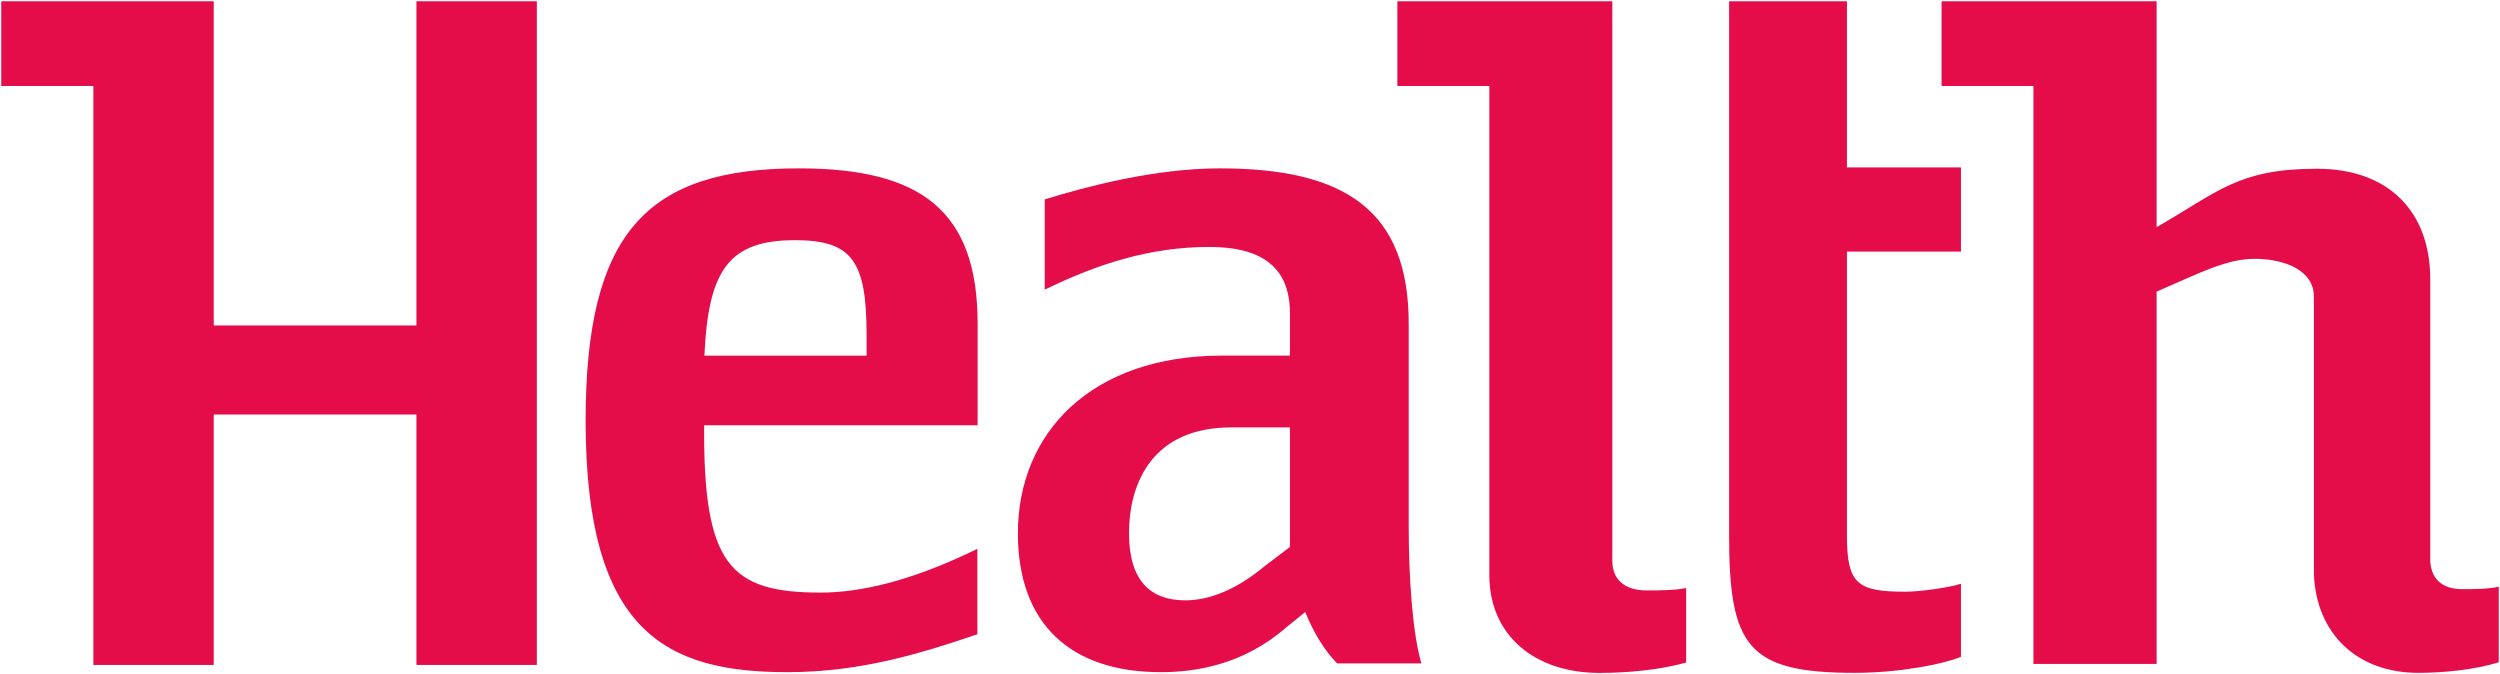
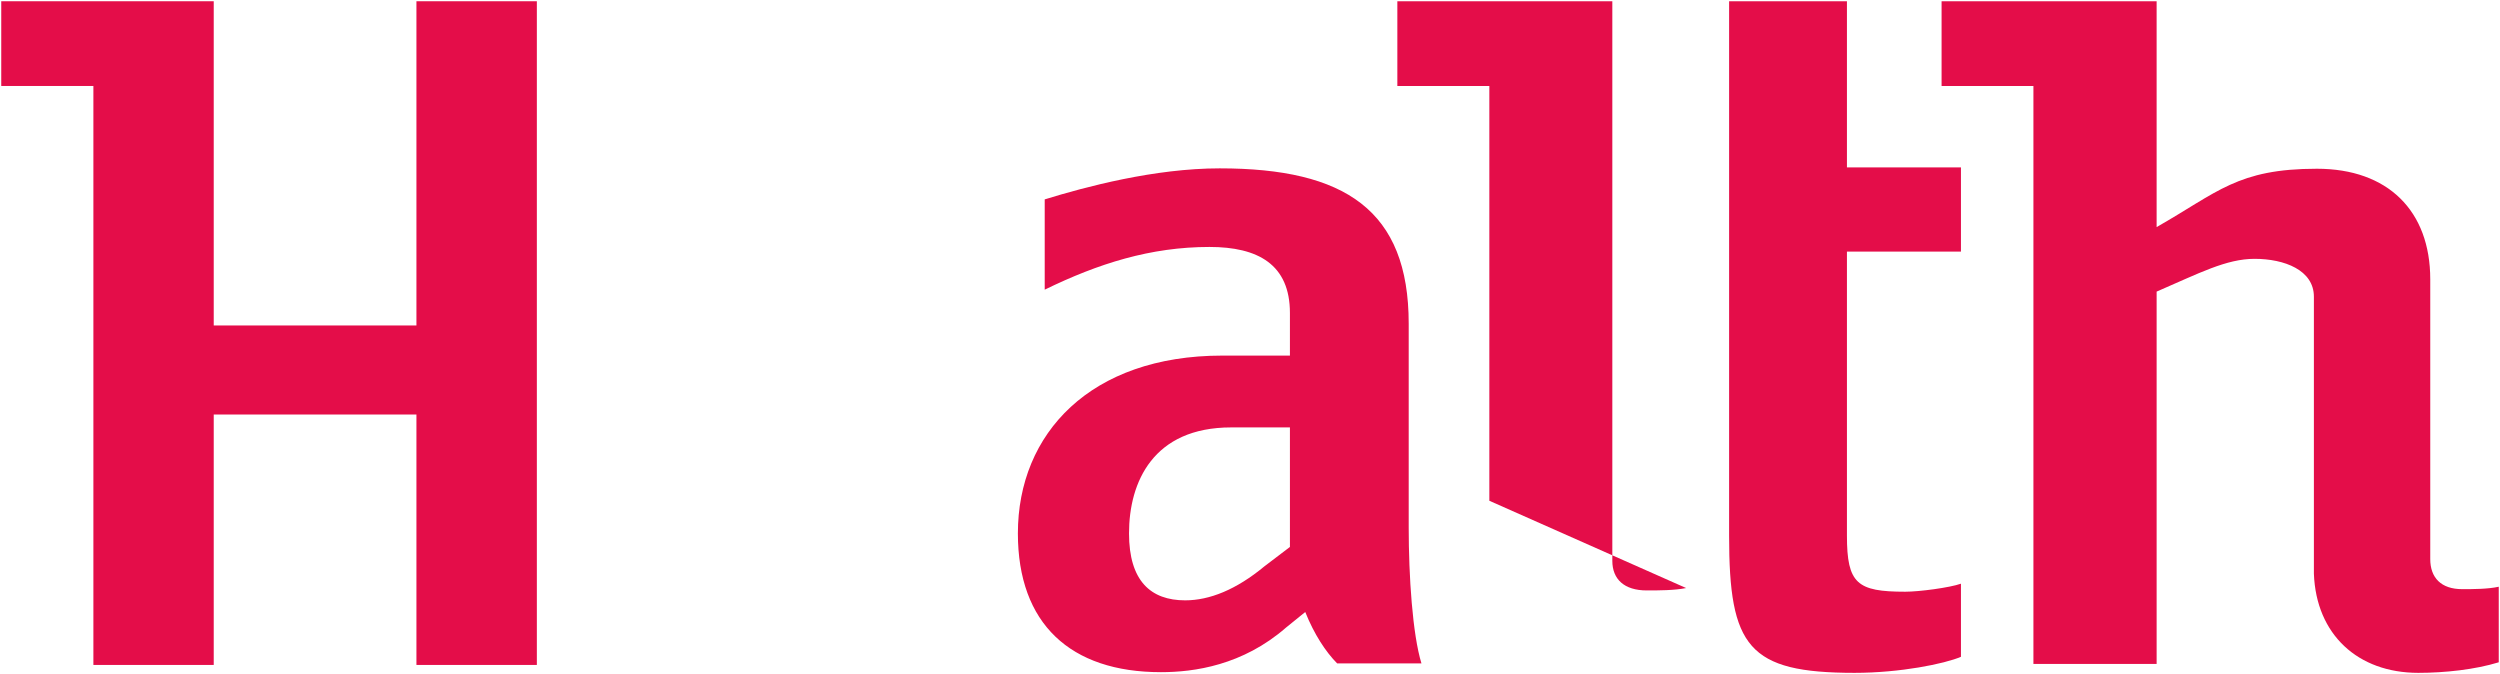
<svg xmlns="http://www.w3.org/2000/svg" xmlns:ns1="http://www.inkscape.org/namespaces/inkscape" xmlns:ns2="http://sodipodi.sourceforge.net/DTD/sodipodi-0.dtd" width="1000" height="269.67" id="svg9815" version="1.1" ns1:version="0.48.5 r10040" ns2:docname="New document 25">
  <defs id="defs9817" />
  <ns2:namedview id="base" pagecolor="#ffffff" bordercolor="#666666" borderopacity="1.0" ns1:pageopacity="0.0" ns1:pageshadow="2" ns1:zoom="1.1457031" ns1:cx="530.23355" ns1:cy="129.39369" ns1:document-units="px" ns1:current-layer="layer1" showgrid="false" fit-margin-left="0.5" fit-margin-bottom="0.5" fit-margin-top="0.5" fit-margin-right="0.5" ns1:window-width="1153" ns1:window-height="1035" ns1:window-x="759" ns1:window-y="-18" ns1:window-maximized="0" />
  <g ns1:label="Layer 1" ns1:groupmode="layer" id="layer1" transform="translate(327.18,-415.652)">
-     <path d="m -45.522,585.755 c -0.394,55.853 10.323,66.933 46.59,66.933 15.333,0 35.767,-4.284 62.71,-17.513 l 0,34.178 c -21.842,7.402 -46.363,15.167 -75.985,15.167 -48.527,0 -80.722,-15.923 -80.722,-100.566 0,-75.334 24.521,-100.96 85.309,-100.96 48.542,0 71.489,16.695 71.489,62.12 l 0,40.641 -109.391,0 z m 64.98,-35.979 c 0,-29.516 -5.616,-38.053 -28.608,-38.053 -26.564,0 -34.738,12.033 -36.267,46.196 l 64.874,0 0,-8.143 z" style="fill:#e40d49;fill-opacity:1;fill-rule:nonzero;stroke:none" id="path9712" ns1:connector-curvature="0" />
    <path d="m 207.694,681.023 c -4.601,-4.647 -9.188,-11.64 -12.775,-20.57 l -7.659,6.206 c -17.377,15.152 -36.781,17.861 -50.071,17.861 -36.267,0 -57.215,-19.42 -57.215,-55.52 0,-40.005 29.122,-71.111 81.736,-71.111 l 27.079,0 0,-17.044 c 0,-19.42 -12.775,-26.413 -32.18,-26.413 -23.507,0 -44.44,6.615 -65.904,17.089 l 0,-36.115 c 16.347,-5.04 43.941,-12.412 69.991,-12.412 50.056,0 75.606,16.695 75.606,62.12 l 0,81.555 c 0,19.405 1.529,42.715 5.101,54.355 l -33.709,0 z m -18.905,-94.406 -23.507,0 c -31.151,0 -40.853,21.796 -40.853,42.382 0,19.026 8.673,26.791 22.462,26.791 9.718,0 20.434,-4.268 31.68,-13.592 l 10.217,-7.765 0,-47.816 z" style="fill:#e40d49;fill-opacity:1;fill-rule:nonzero;stroke:none" id="path9714" ns1:connector-curvature="0" />
    <path d="m 364.461,416.152 47.135,0 0,66.464 45.606,0 0,33.678 -45.606,0 0,113.598 c 0,19.238 4.056,22.447 23.325,22.447 5.57,0 17.725,-1.604 22.281,-3.209 l 0,29.243 c -6.584,2.815 -24.324,6.418 -42.563,6.418 -42.578,0 -50.177,-10.429 -50.177,-54.9 l 0,-213.741 z" style="fill:#e40d49;fill-opacity:1;fill-rule:nonzero;stroke:none" id="path9716" ns1:connector-curvature="0" />
    <path d="m -326.68,416.152 0,33.89 36.857,0 0,231.586 48.134,0 0,-100.172 81.085,0 0,100.172 48.164,0 0,-265.477 -48.164,0 0,129.688 -81.085,0 0,-129.688 -84.991,0 z" style="fill:#e40d49;fill-opacity:1;fill-rule:nonzero;stroke:none" id="path9718" ns1:connector-curvature="0" />
-     <path d="m 347.281,650.871 c -4.723,0.954 -11.019,0.954 -15.742,0.954 -9.052,0 -13.789,-4.495 -13.789,-11.852 l 0,-223.821 -85.99,0 0,33.89 36.797,0 0,195.698 c 0,24.037 18.103,39.082 44.077,39.082 11.428,0 24.415,-1.271 34.647,-4.162 l 0,-29.788 z" style="fill:#e40d49;fill-opacity:1;fill-rule:nonzero;stroke:none" id="path9720" ns1:connector-curvature="0" />
+     <path d="m 347.281,650.871 c -4.723,0.954 -11.019,0.954 -15.742,0.954 -9.052,0 -13.789,-4.495 -13.789,-11.852 l 0,-223.821 -85.99,0 0,33.89 36.797,0 0,195.698 l 0,-29.788 z" style="fill:#e40d49;fill-opacity:1;fill-rule:nonzero;stroke:none" id="path9720" ns1:connector-curvature="0" />
    <path d="m 449.452,416.152 0,33.89 36.736,0 0,231.178 49.284,0 0,-148.927 c 17.074,-7.371 27.851,-13.108 39.188,-13.108 11.912,0 23.719,4.511 23.719,15.152 l 0,110.798 c 0.908,24.37 17.619,39.657 41.746,39.657 10.611,0 22.689,-1.302 32.195,-4.223 l 0,-30.227 c -4.389,0.969 -10.247,0.969 -14.637,0.969 -8.401,0 -12.76,-4.556 -12.76,-12.033 l 0,-111.903 c 0,-27.427 -16.983,-44.228 -45.333,-44.228 -31.756,0 -39.672,9.43 -64.118,23.34 l 0,-90.334 -86.02,0 z" style="fill:#e40d49;fill-opacity:1;fill-rule:nonzero;stroke:none" id="path9722" ns1:connector-curvature="0" />
  </g>
</svg>